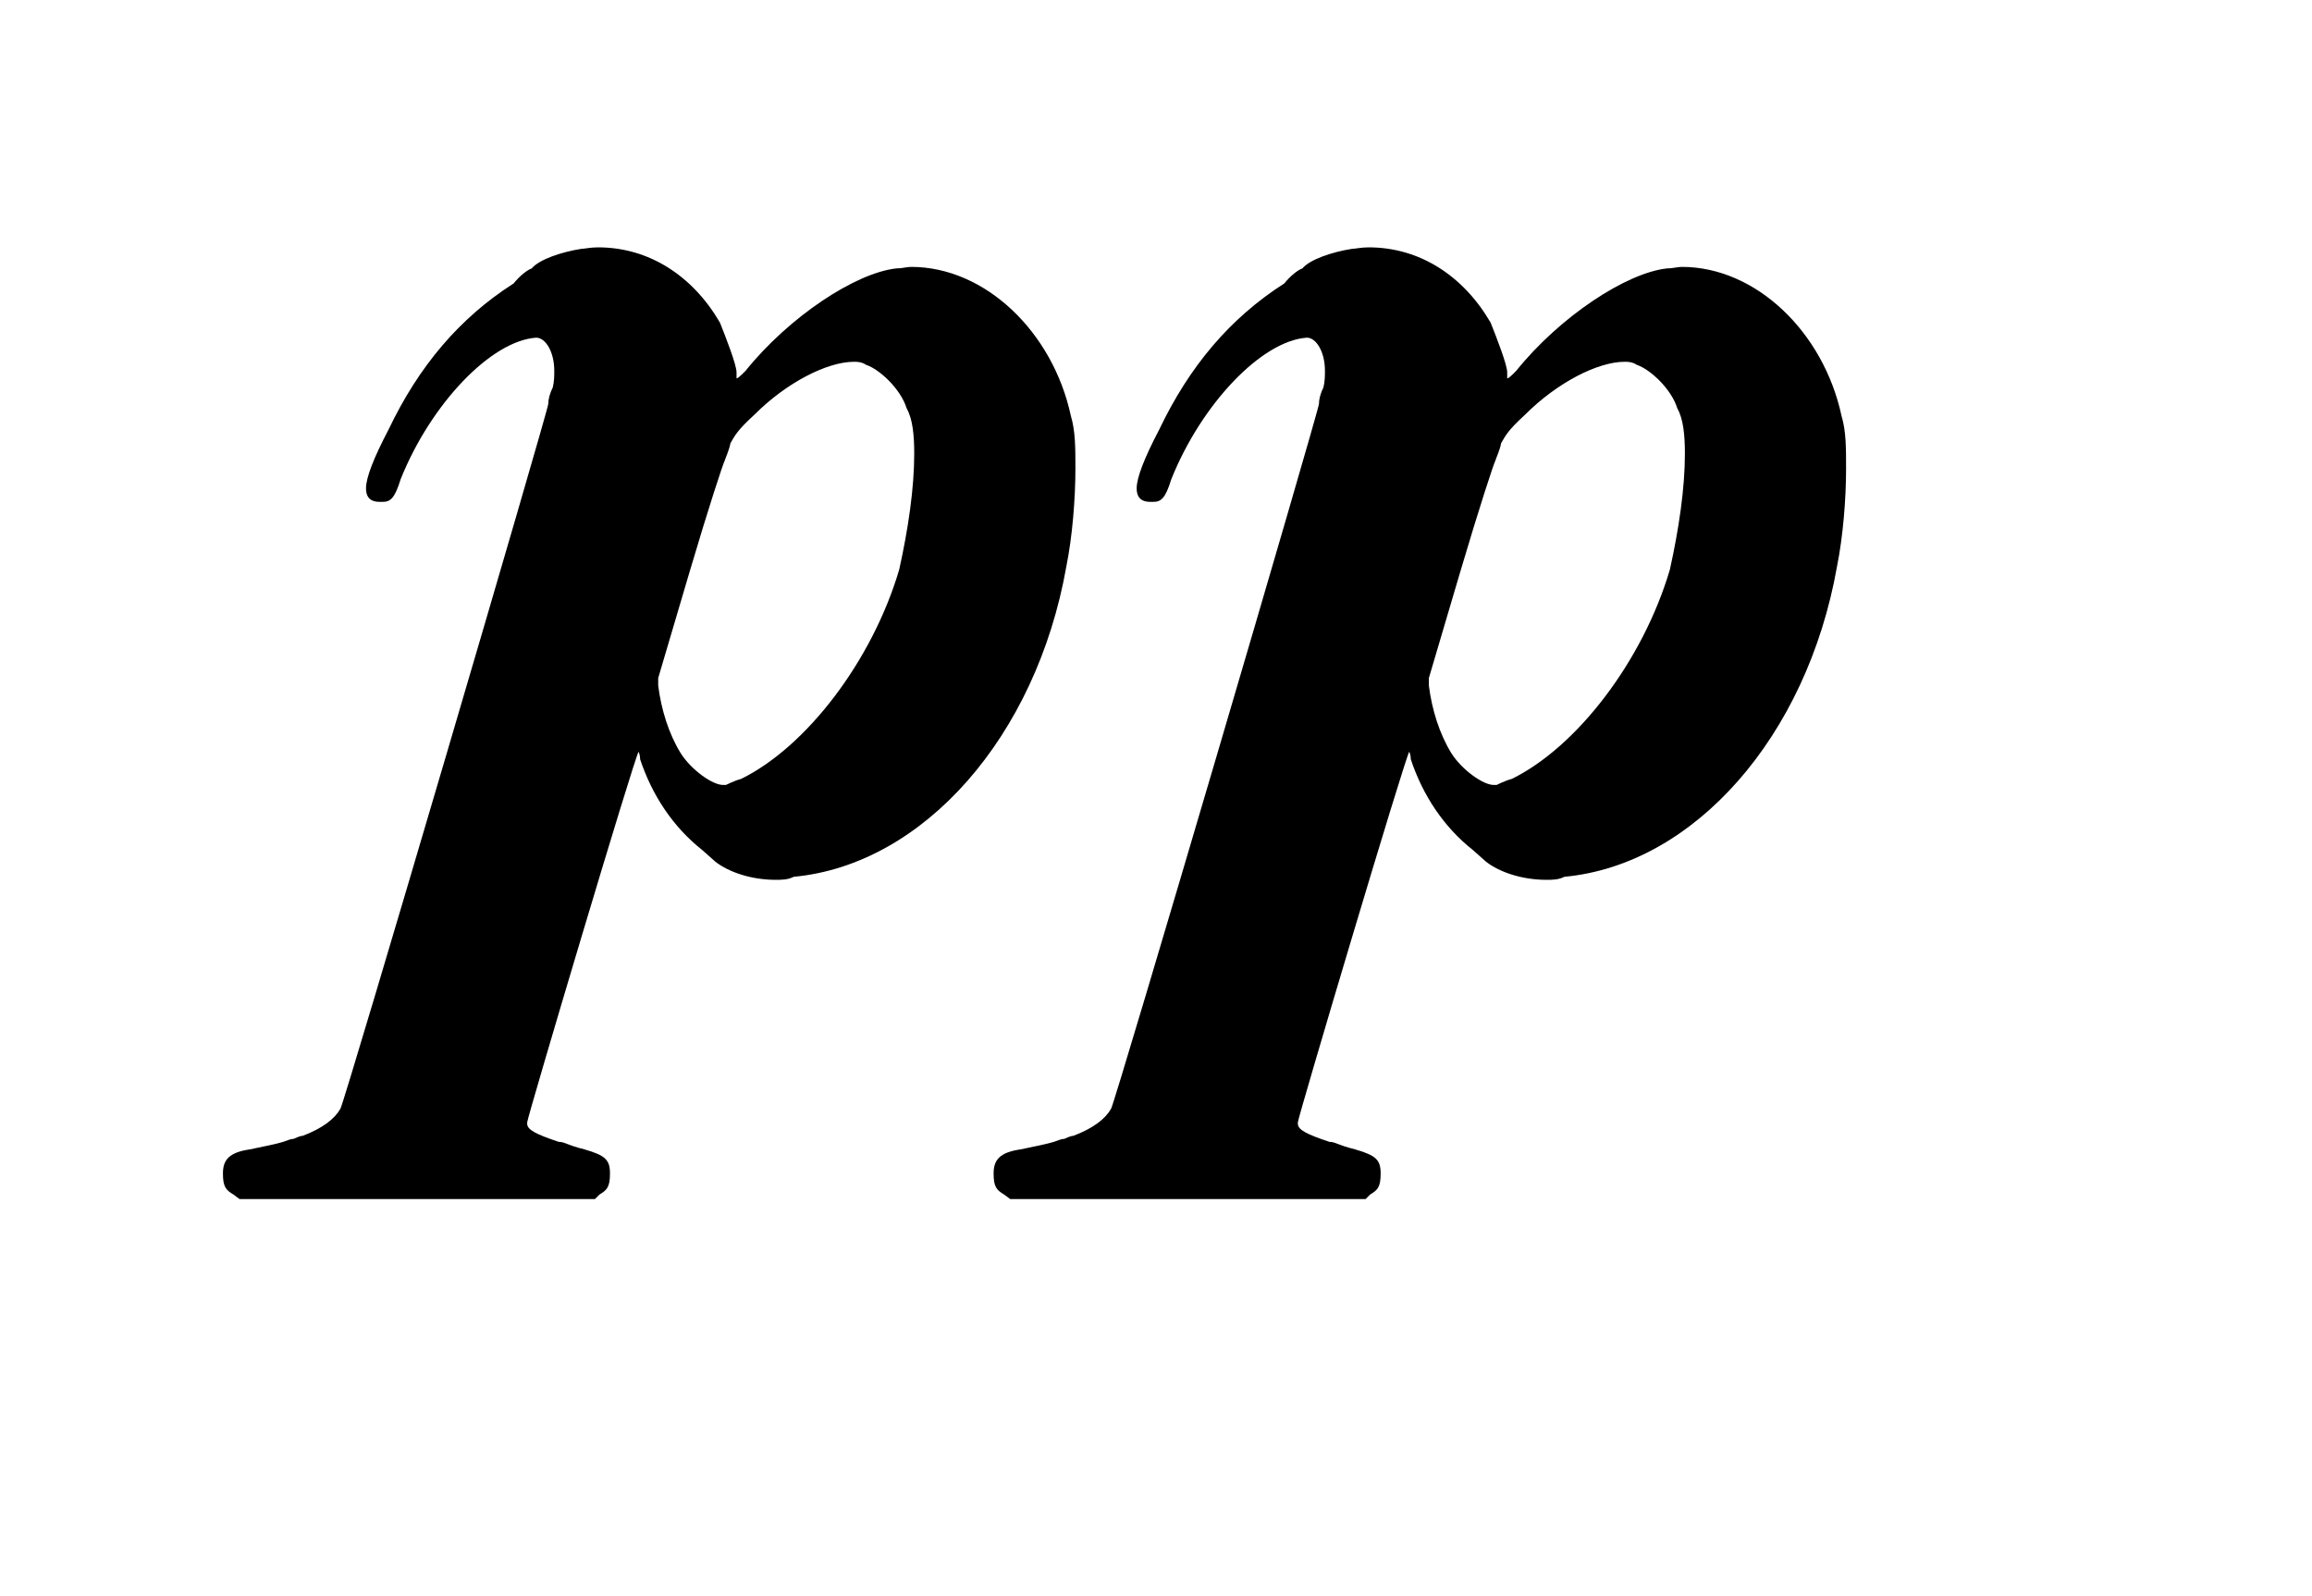
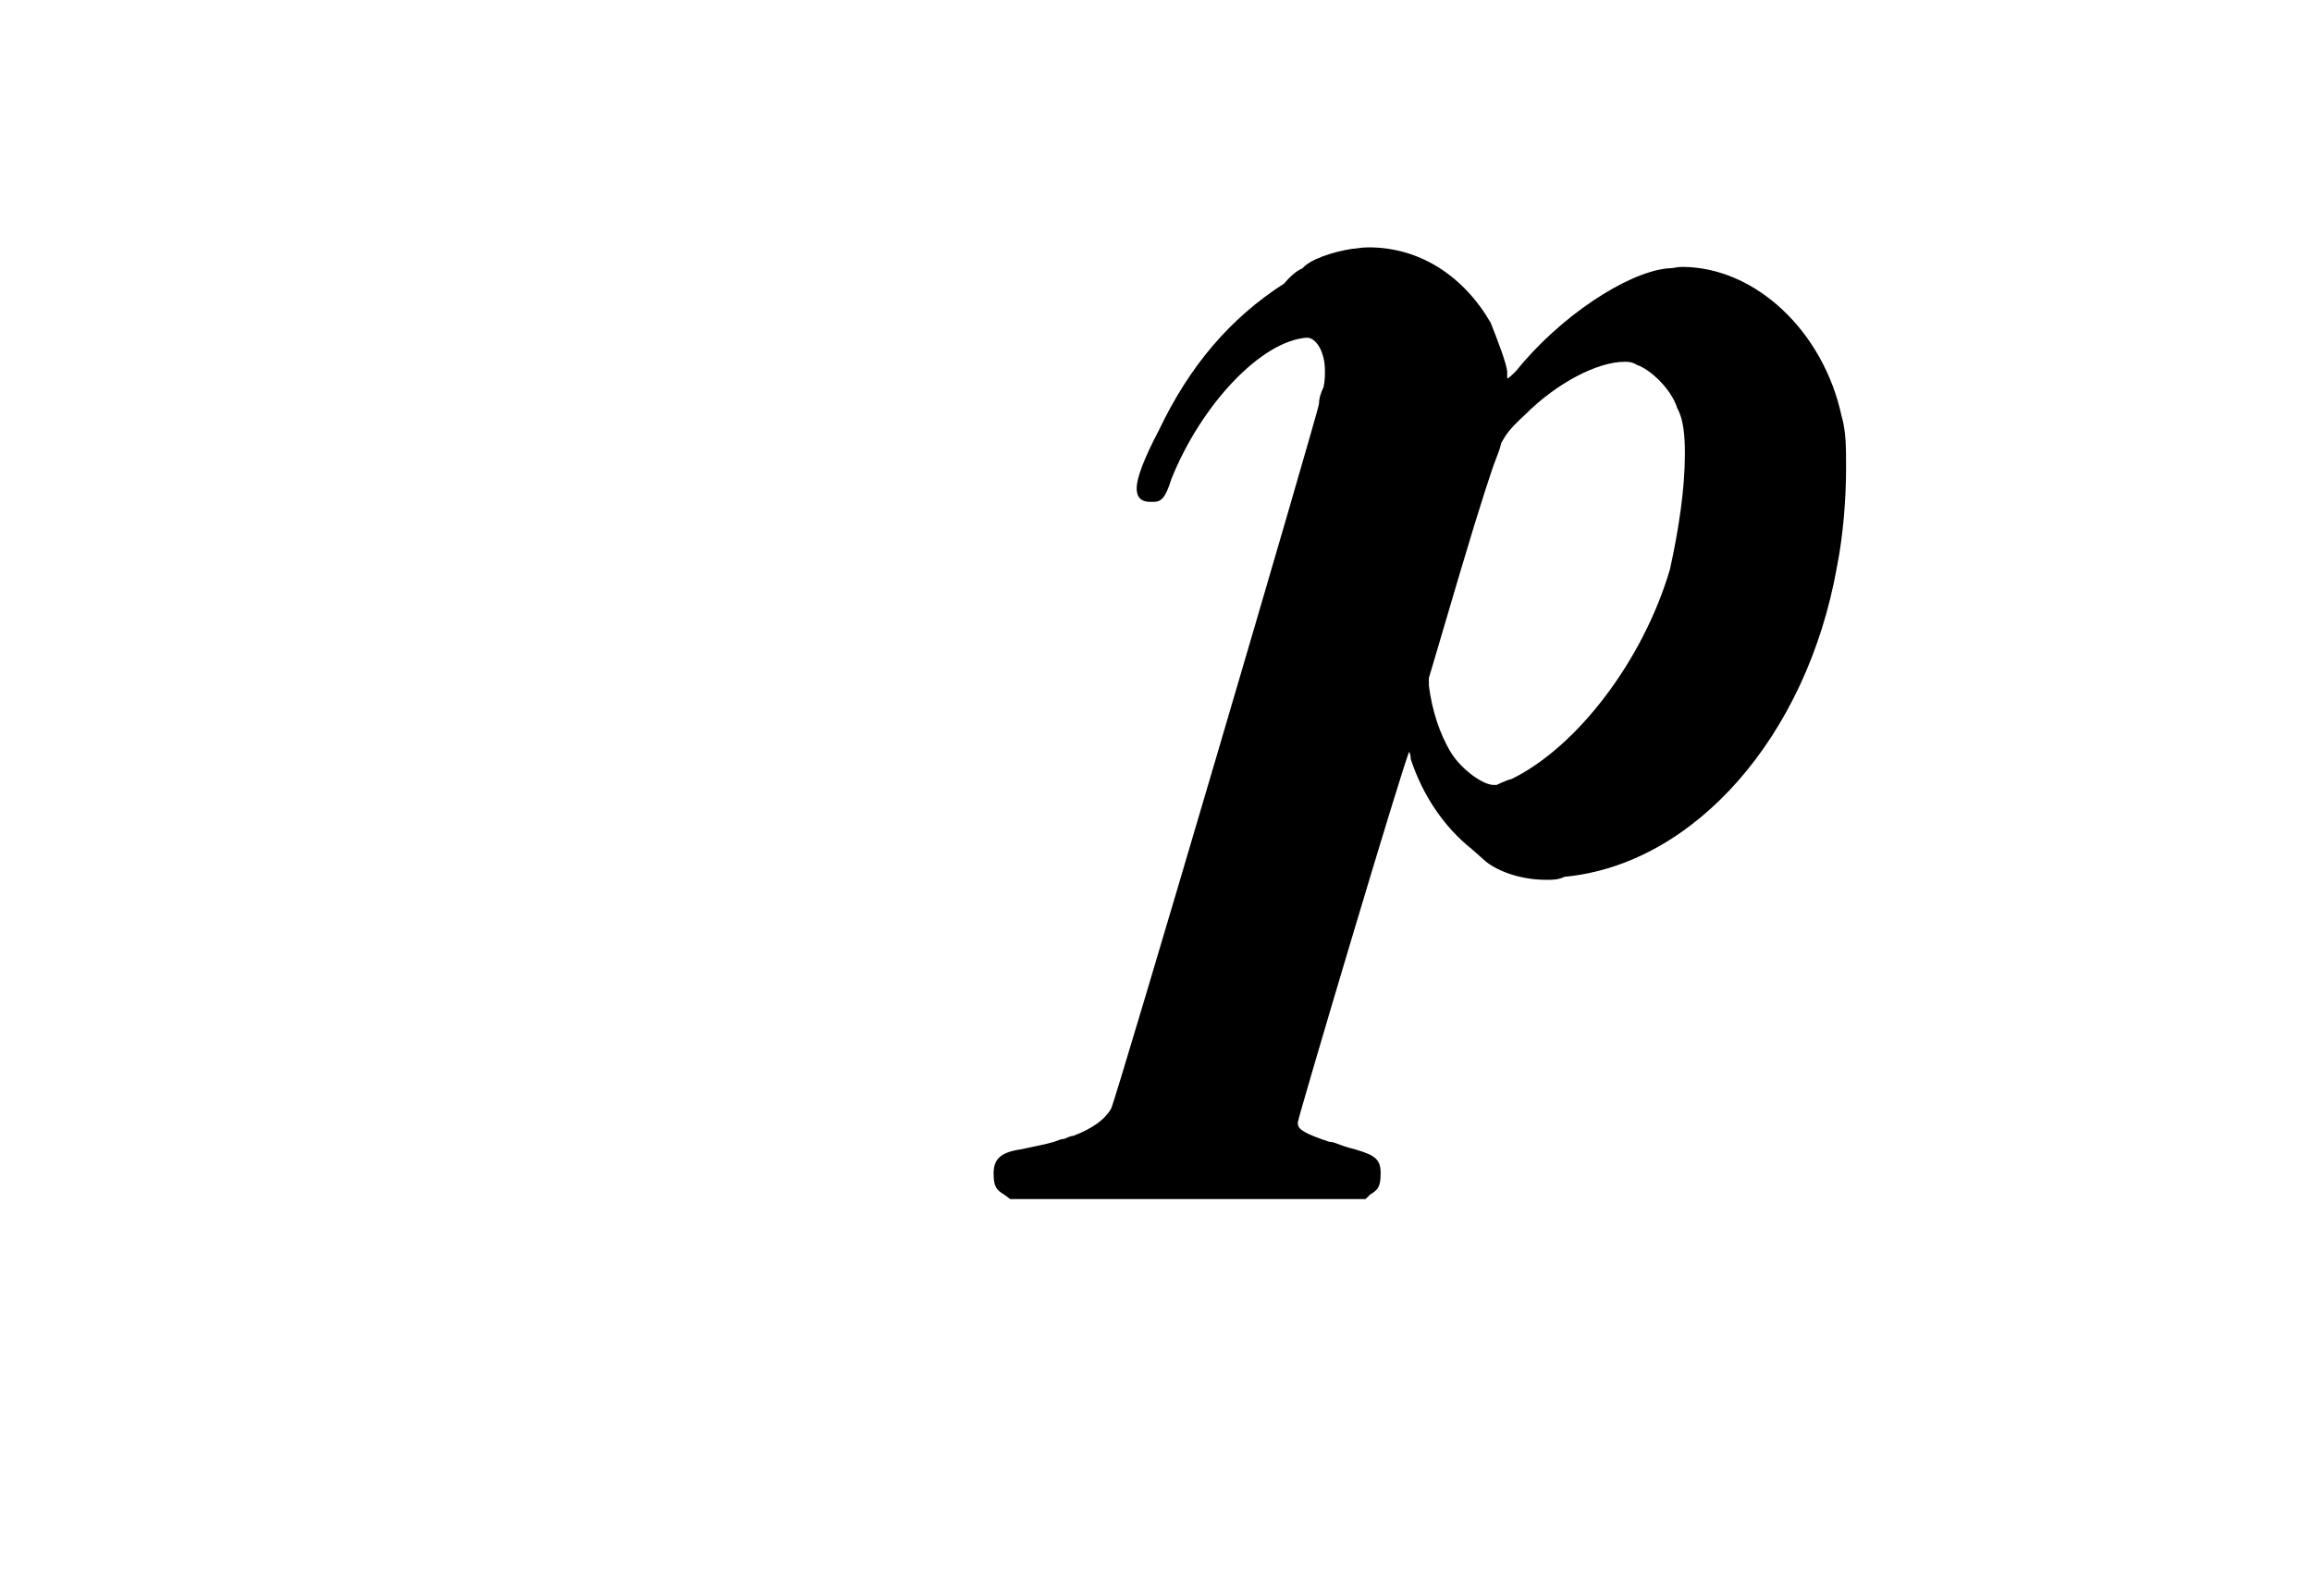
<svg width="84" height="58">
  <g transform="translate(-1600 -290) scale(2.0 2.0) scale(1.0 1.0)">
-     <path stroke-width="0.3" fill="black" stroke="none" stroke-dasharray="none" d="M805.5 160M810.562 149.521C810.616 149.521,810.726 149.494,810.863 149.494C811.793 149.494,812.586 150.014,813.079 150.862C813.188 151.135,813.38 151.628,813.38 151.765C813.38 151.847,813.38 151.874,813.38 151.874C813.407 151.874,813.462 151.819,813.544 151.737C814.337 150.752,815.541 149.959,816.28 149.877C816.389 149.877,816.471 149.849,816.553 149.849C817.894 149.849,819.125 151.026,819.454 152.558C819.536 152.832,819.536 153.133,819.536 153.516C819.536 154.063,819.481 154.747,819.371 155.294C818.824 158.386,816.772 160.711,814.419 160.93C814.31 160.985,814.2 160.985,814.091 160.985C813.653 160.985,813.243 160.848,812.997 160.657L812.75 160.438C812.231 160.027,811.847 159.453,811.629 158.796C811.629 158.714,811.601 158.659,811.601 158.659C811.601 158.659,811.601 158.659,811.601 158.659C811.547 158.687,809.577 165.308,809.577 165.39C809.577 165.39,809.577 165.417,809.577 165.417C809.577 165.527,809.741 165.609,810.151 165.746C810.261 165.746,810.288 165.8,810.616 165.882C810.999 165.992,811.081 166.074,811.081 166.32C811.081 166.566,811.027 166.621,810.89 166.703L810.808 166.785L807.579 166.785L804.351 166.785L804.241 166.703C804.105 166.621,804.05 166.566,804.05 166.32C804.05 166.074,804.159 165.937,804.542 165.882C804.925 165.8,804.953 165.8,805.144 165.746C805.226 165.718,805.281 165.691,805.336 165.691C805.336 165.691,805.445 165.636,805.5 165.636C805.856 165.499,806.075 165.335,806.184 165.144C806.266 165.007,809.96 152.449,809.96 152.339C809.96 152.257,809.987 152.148,810.042 152.038C810.069 151.929,810.069 151.819,810.069 151.737C810.069 151.382,809.905 151.135,809.741 151.135C809.741 151.135,809.741 151.135,809.741 151.135C808.92 151.19,807.826 152.339,807.278 153.707C807.169 154.063,807.087 154.118,806.95 154.118C806.95 154.118,806.895 154.118,806.895 154.118C806.759 154.118,806.649 154.063,806.649 153.871C806.649 153.68,806.786 153.324,807.059 152.804C807.607 151.655,808.345 150.78,809.33 150.15C809.44 150.014,809.577 149.904,809.659 149.877C809.795 149.713,810.206 149.576,810.562 149.521M815.733 151.628C815.651 151.573,815.568 151.573,815.514 151.573C815.021 151.573,814.283 151.956,813.708 152.531C813.38 152.832,813.352 152.914,813.27 153.051C813.243 153.187,813.188 153.297,813.161 153.379C813.133 153.434,812.887 154.172,812.531 155.376L811.957 157.319L811.957 157.456C812.012 157.893,812.148 158.331,812.367 158.687C812.559 158.988,812.942 159.261,813.133 159.261C813.133 159.261,813.161 159.261,813.188 159.261C813.188 159.261,813.352 159.179,813.462 159.152C814.638 158.577,815.842 157.018,816.335 155.349C816.499 154.61,816.608 153.871,816.608 153.242C816.608 152.914,816.581 152.613,816.471 152.421C816.362 152.066,815.979 151.71,815.733 151.628" />
    <path stroke-width="0.3" fill="black" stroke="none" stroke-dasharray="none" d="M819.5 160M824.562 149.521C824.616 149.521,824.726 149.494,824.863 149.494C825.793 149.494,826.586 150.014,827.079 150.862C827.188 151.135,827.38 151.628,827.38 151.765C827.38 151.847,827.38 151.874,827.38 151.874C827.407 151.874,827.462 151.819,827.544 151.737C828.337 150.752,829.541 149.959,830.28 149.877C830.389 149.877,830.471 149.849,830.553 149.849C831.894 149.849,833.125 151.026,833.454 152.558C833.536 152.832,833.536 153.133,833.536 153.516C833.536 154.063,833.481 154.747,833.371 155.294C832.824 158.386,830.772 160.711,828.419 160.93C828.31 160.985,828.2 160.985,828.091 160.985C827.653 160.985,827.243 160.848,826.997 160.657L826.75 160.438C826.231 160.027,825.847 159.453,825.629 158.796C825.629 158.714,825.601 158.659,825.601 158.659C825.601 158.659,825.601 158.659,825.601 158.659C825.547 158.687,823.577 165.308,823.577 165.39C823.577 165.39,823.577 165.417,823.577 165.417C823.577 165.527,823.741 165.609,824.151 165.746C824.261 165.746,824.288 165.8,824.616 165.882C824.999 165.992,825.081 166.074,825.081 166.32C825.081 166.566,825.027 166.621,824.89 166.703L824.808 166.785L821.579 166.785L818.351 166.785L818.241 166.703C818.105 166.621,818.05 166.566,818.05 166.32C818.05 166.074,818.159 165.937,818.542 165.882C818.925 165.8,818.953 165.8,819.144 165.746C819.226 165.718,819.281 165.691,819.336 165.691C819.336 165.691,819.445 165.636,819.5 165.636C819.856 165.499,820.075 165.335,820.184 165.144C820.266 165.007,823.96 152.449,823.96 152.339C823.96 152.257,823.987 152.148,824.042 152.038C824.069 151.929,824.069 151.819,824.069 151.737C824.069 151.382,823.905 151.135,823.741 151.135C823.741 151.135,823.741 151.135,823.741 151.135C822.92 151.19,821.826 152.339,821.278 153.707C821.169 154.063,821.087 154.118,820.95 154.118C820.95 154.118,820.895 154.118,820.895 154.118C820.759 154.118,820.649 154.063,820.649 153.871C820.649 153.68,820.786 153.324,821.059 152.804C821.607 151.655,822.345 150.78,823.33 150.15C823.44 150.014,823.577 149.904,823.659 149.877C823.795 149.713,824.206 149.576,824.562 149.521M829.733 151.628C829.651 151.573,829.568 151.573,829.514 151.573C829.021 151.573,828.283 151.956,827.708 152.531C827.38 152.832,827.352 152.914,827.27 153.051C827.243 153.187,827.188 153.297,827.161 153.379C827.133 153.434,826.887 154.172,826.531 155.376L825.957 157.319L825.957 157.456C826.012 157.893,826.148 158.331,826.367 158.687C826.559 158.988,826.942 159.261,827.133 159.261C827.133 159.261,827.161 159.261,827.188 159.261C827.188 159.261,827.352 159.179,827.462 159.152C828.638 158.577,829.842 157.018,830.335 155.349C830.499 154.61,830.608 153.871,830.608 153.242C830.608 152.914,830.581 152.613,830.471 152.421C830.362 152.066,829.979 151.71,829.733 151.628" />
  </g>
</svg>